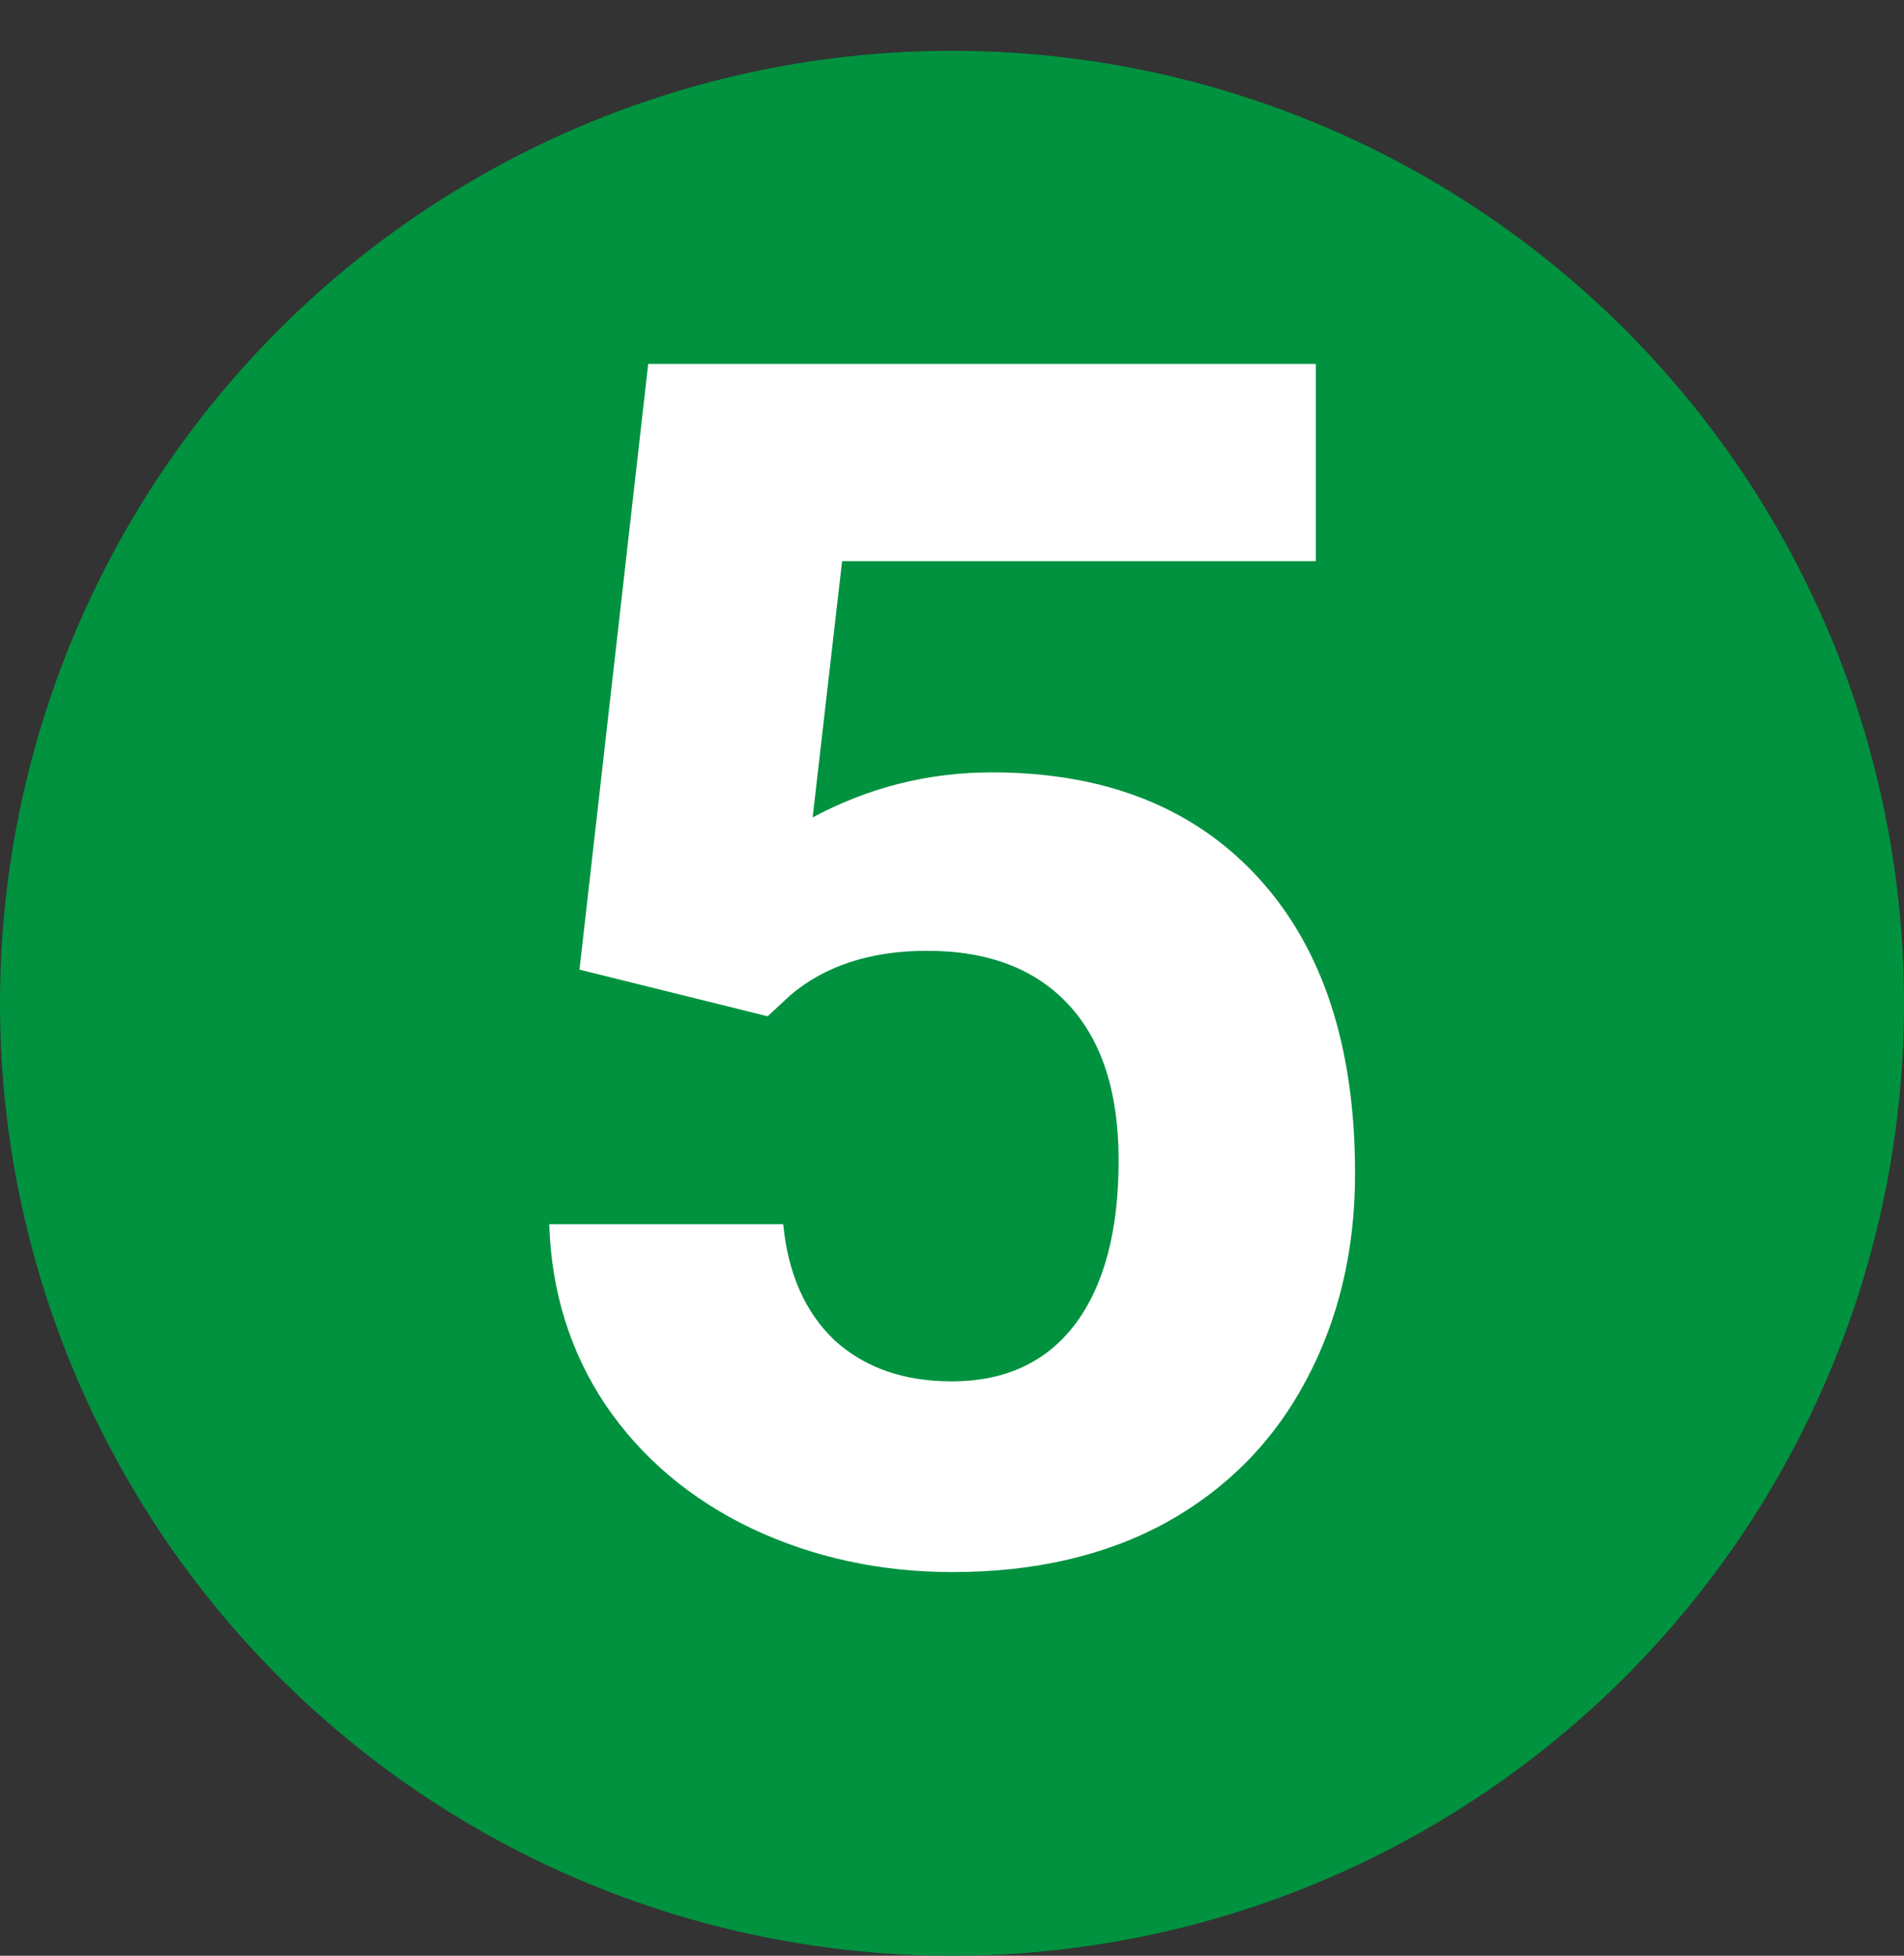
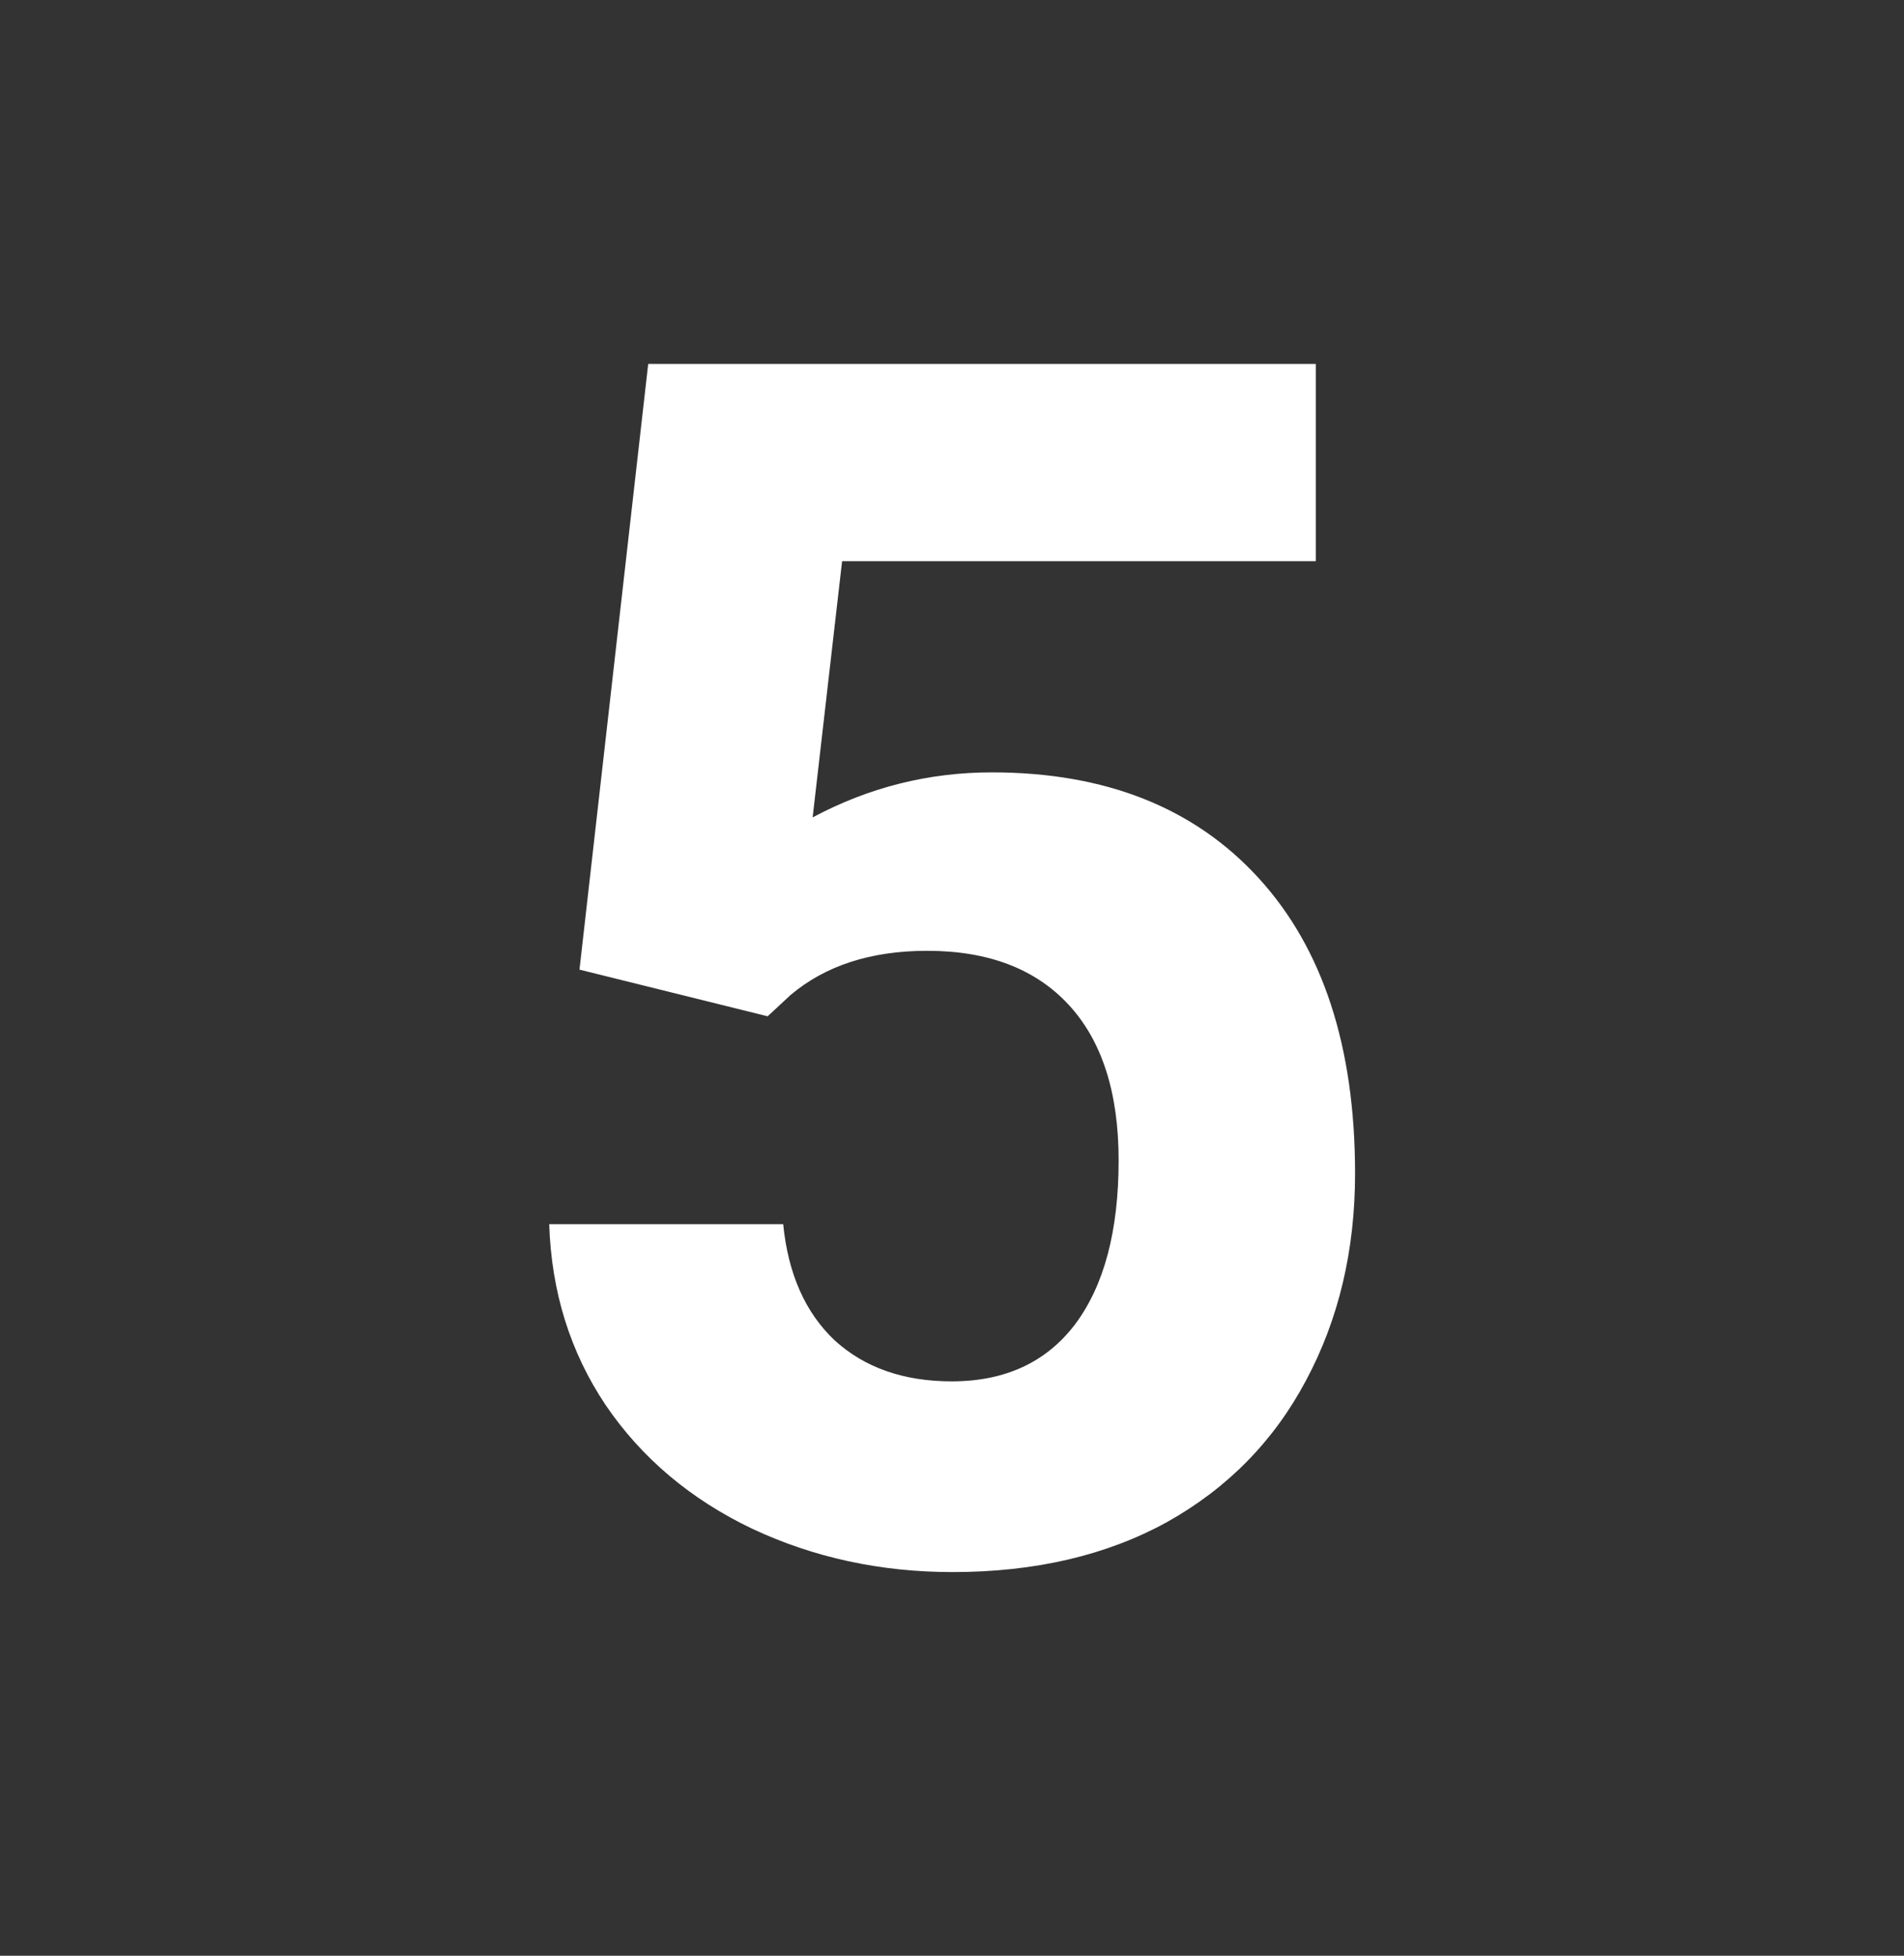
<svg xmlns="http://www.w3.org/2000/svg" width="300" height="308" viewBox="0 0 300 308" fill="none">
  <rect x="0" y="0" width="300" height="308" fill="#333333" stroke="none" />
-   <circle cx="150" cy="158" r="150" fill="#00923F" />
  <path d="M91.305 152.703L102.133 57.312H207.32V88.379H132.684L128.043 128.727C136.895 124 146.305 121.637 156.273 121.637C174.148 121.637 188.156 127.18 198.297 138.266C208.438 149.352 213.508 164.863 213.508 184.801C213.508 196.918 210.93 207.789 205.773 217.414C200.703 226.953 193.398 234.387 183.859 239.715C174.32 244.957 163.063 247.578 150.086 247.578C138.742 247.578 128.215 245.301 118.504 240.746C108.793 236.105 101.102 229.617 95.43 221.281C89.844 212.945 86.879 203.449 86.535 192.793H123.402C124.176 200.613 126.883 206.715 131.523 211.098C136.25 215.395 142.395 217.543 149.957 217.543C158.379 217.543 164.867 214.535 169.422 208.52C173.977 202.418 176.254 193.824 176.254 182.738C176.254 172.082 173.633 163.918 168.391 158.246C163.148 152.574 155.715 149.738 146.09 149.738C137.238 149.738 130.063 152.059 124.563 156.699L120.953 160.051L91.305 152.703Z" fill="white" />
</svg>